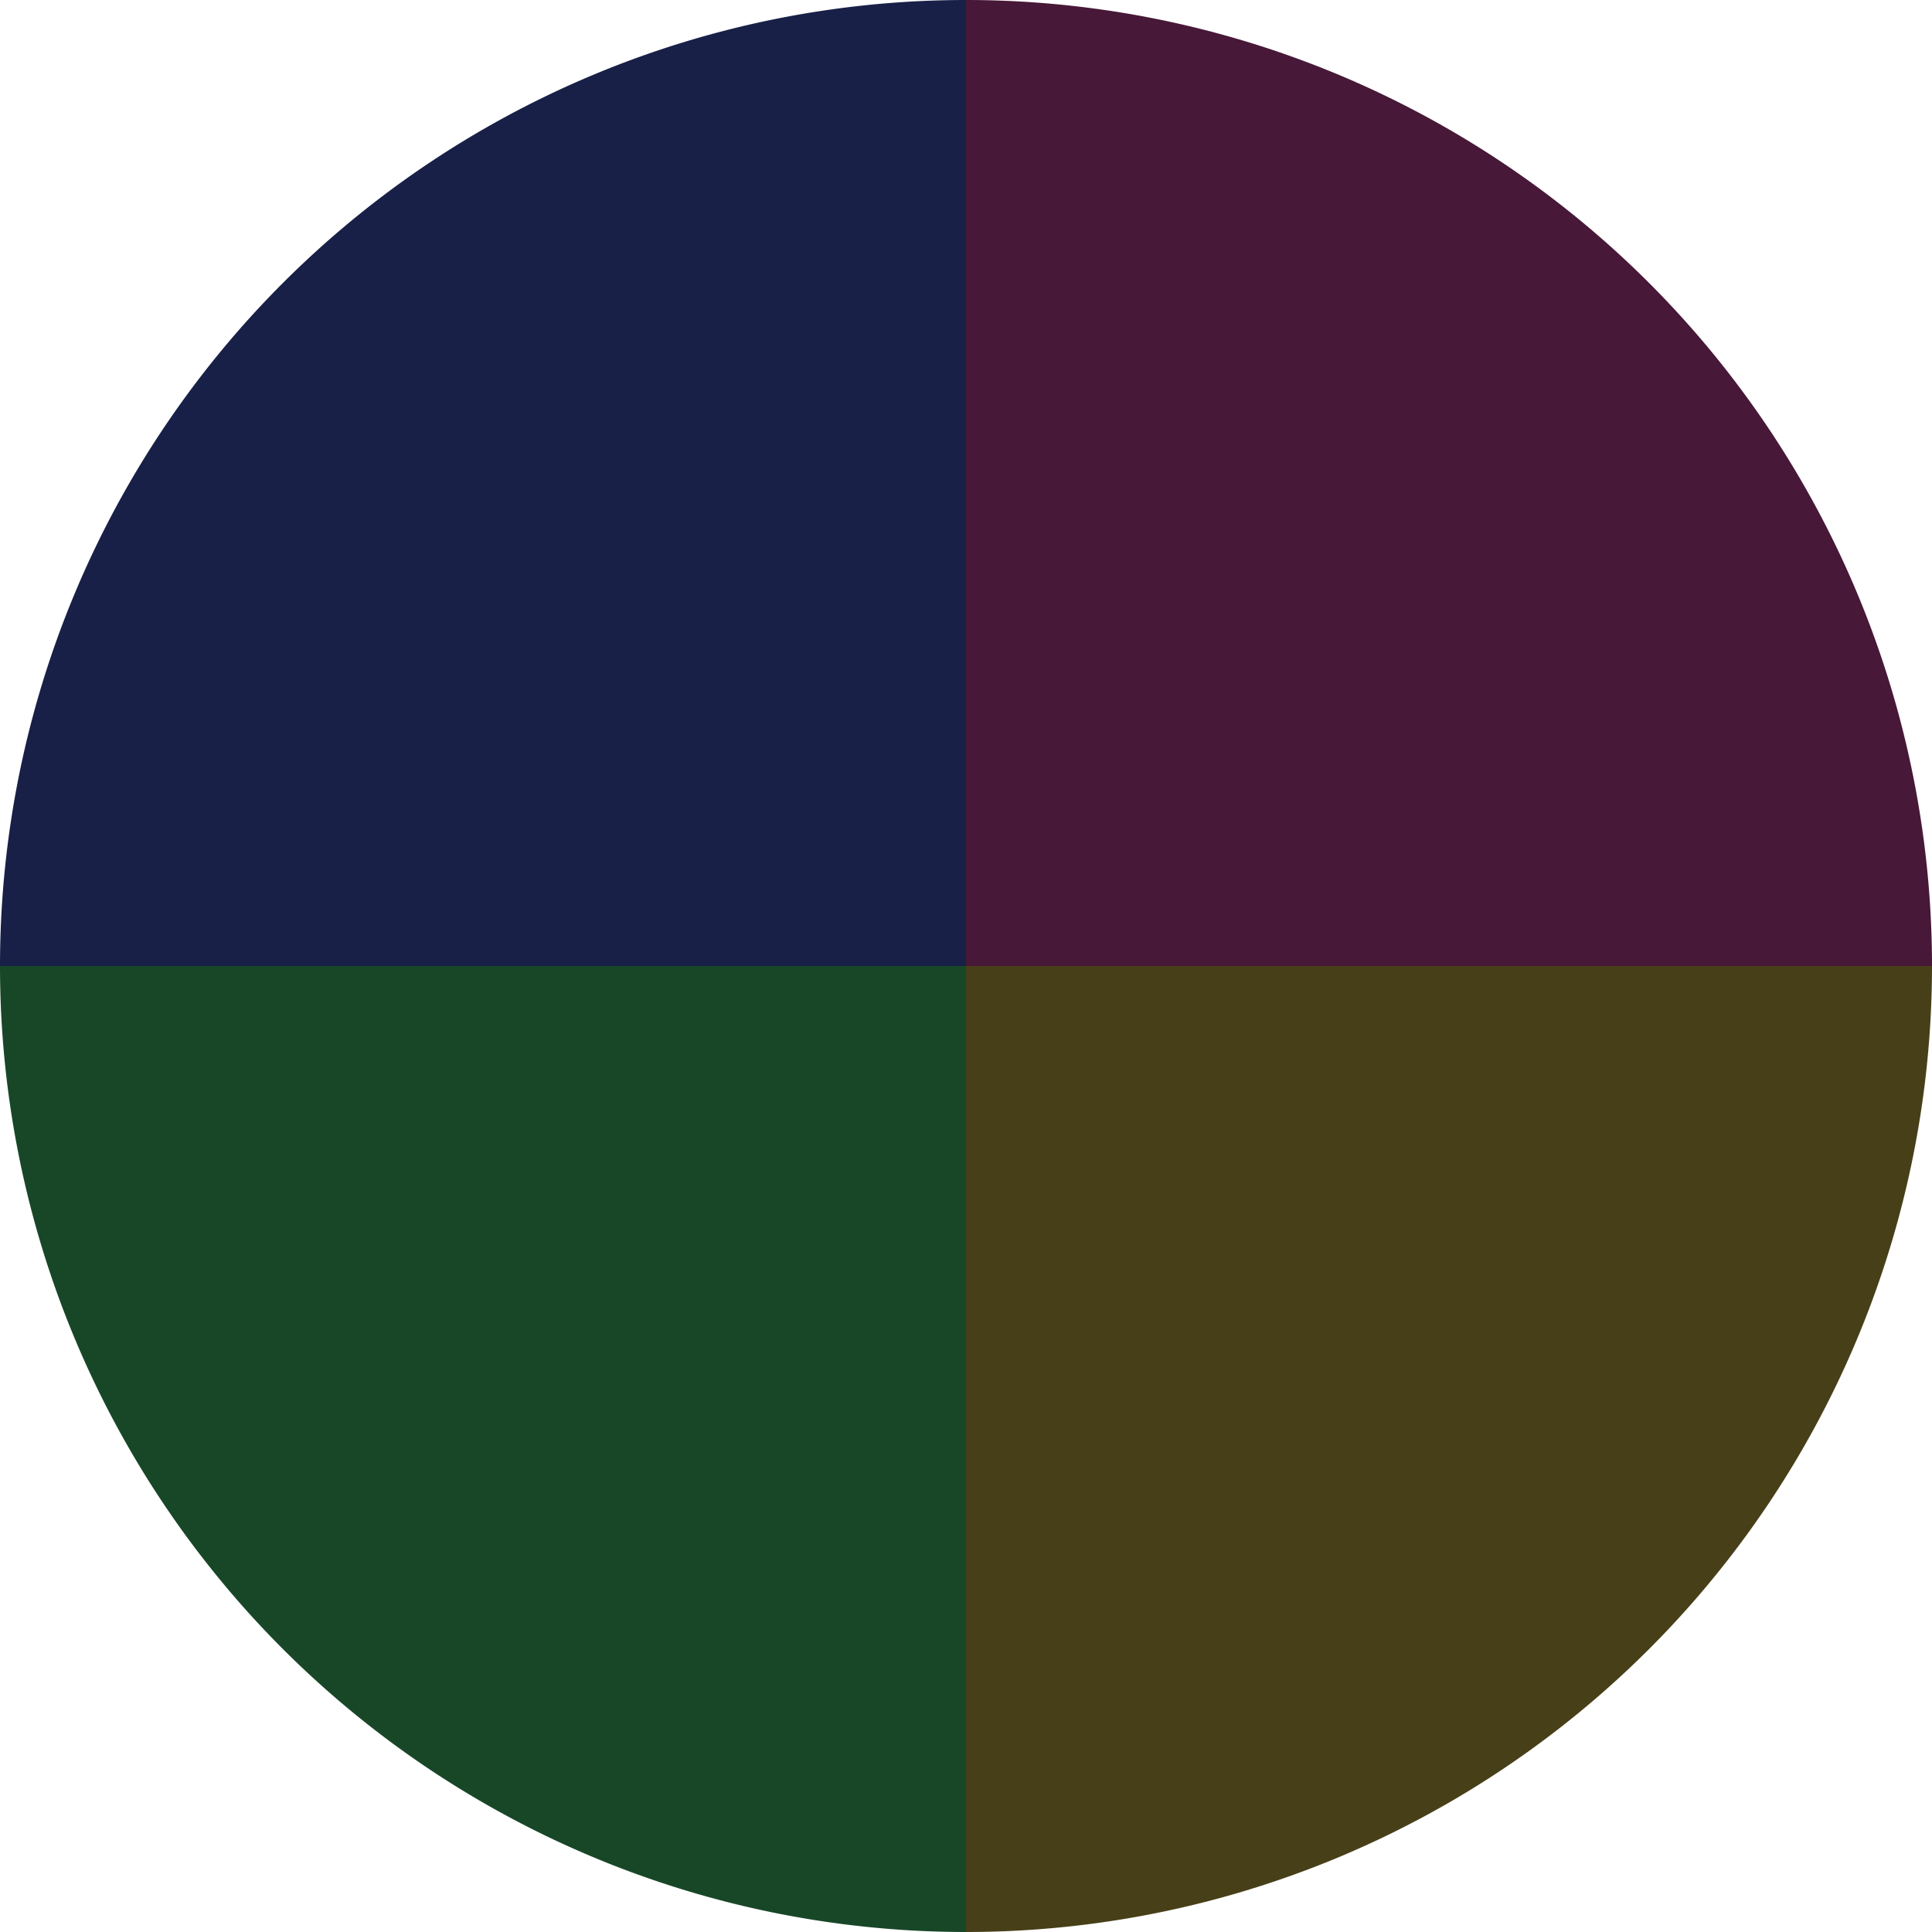
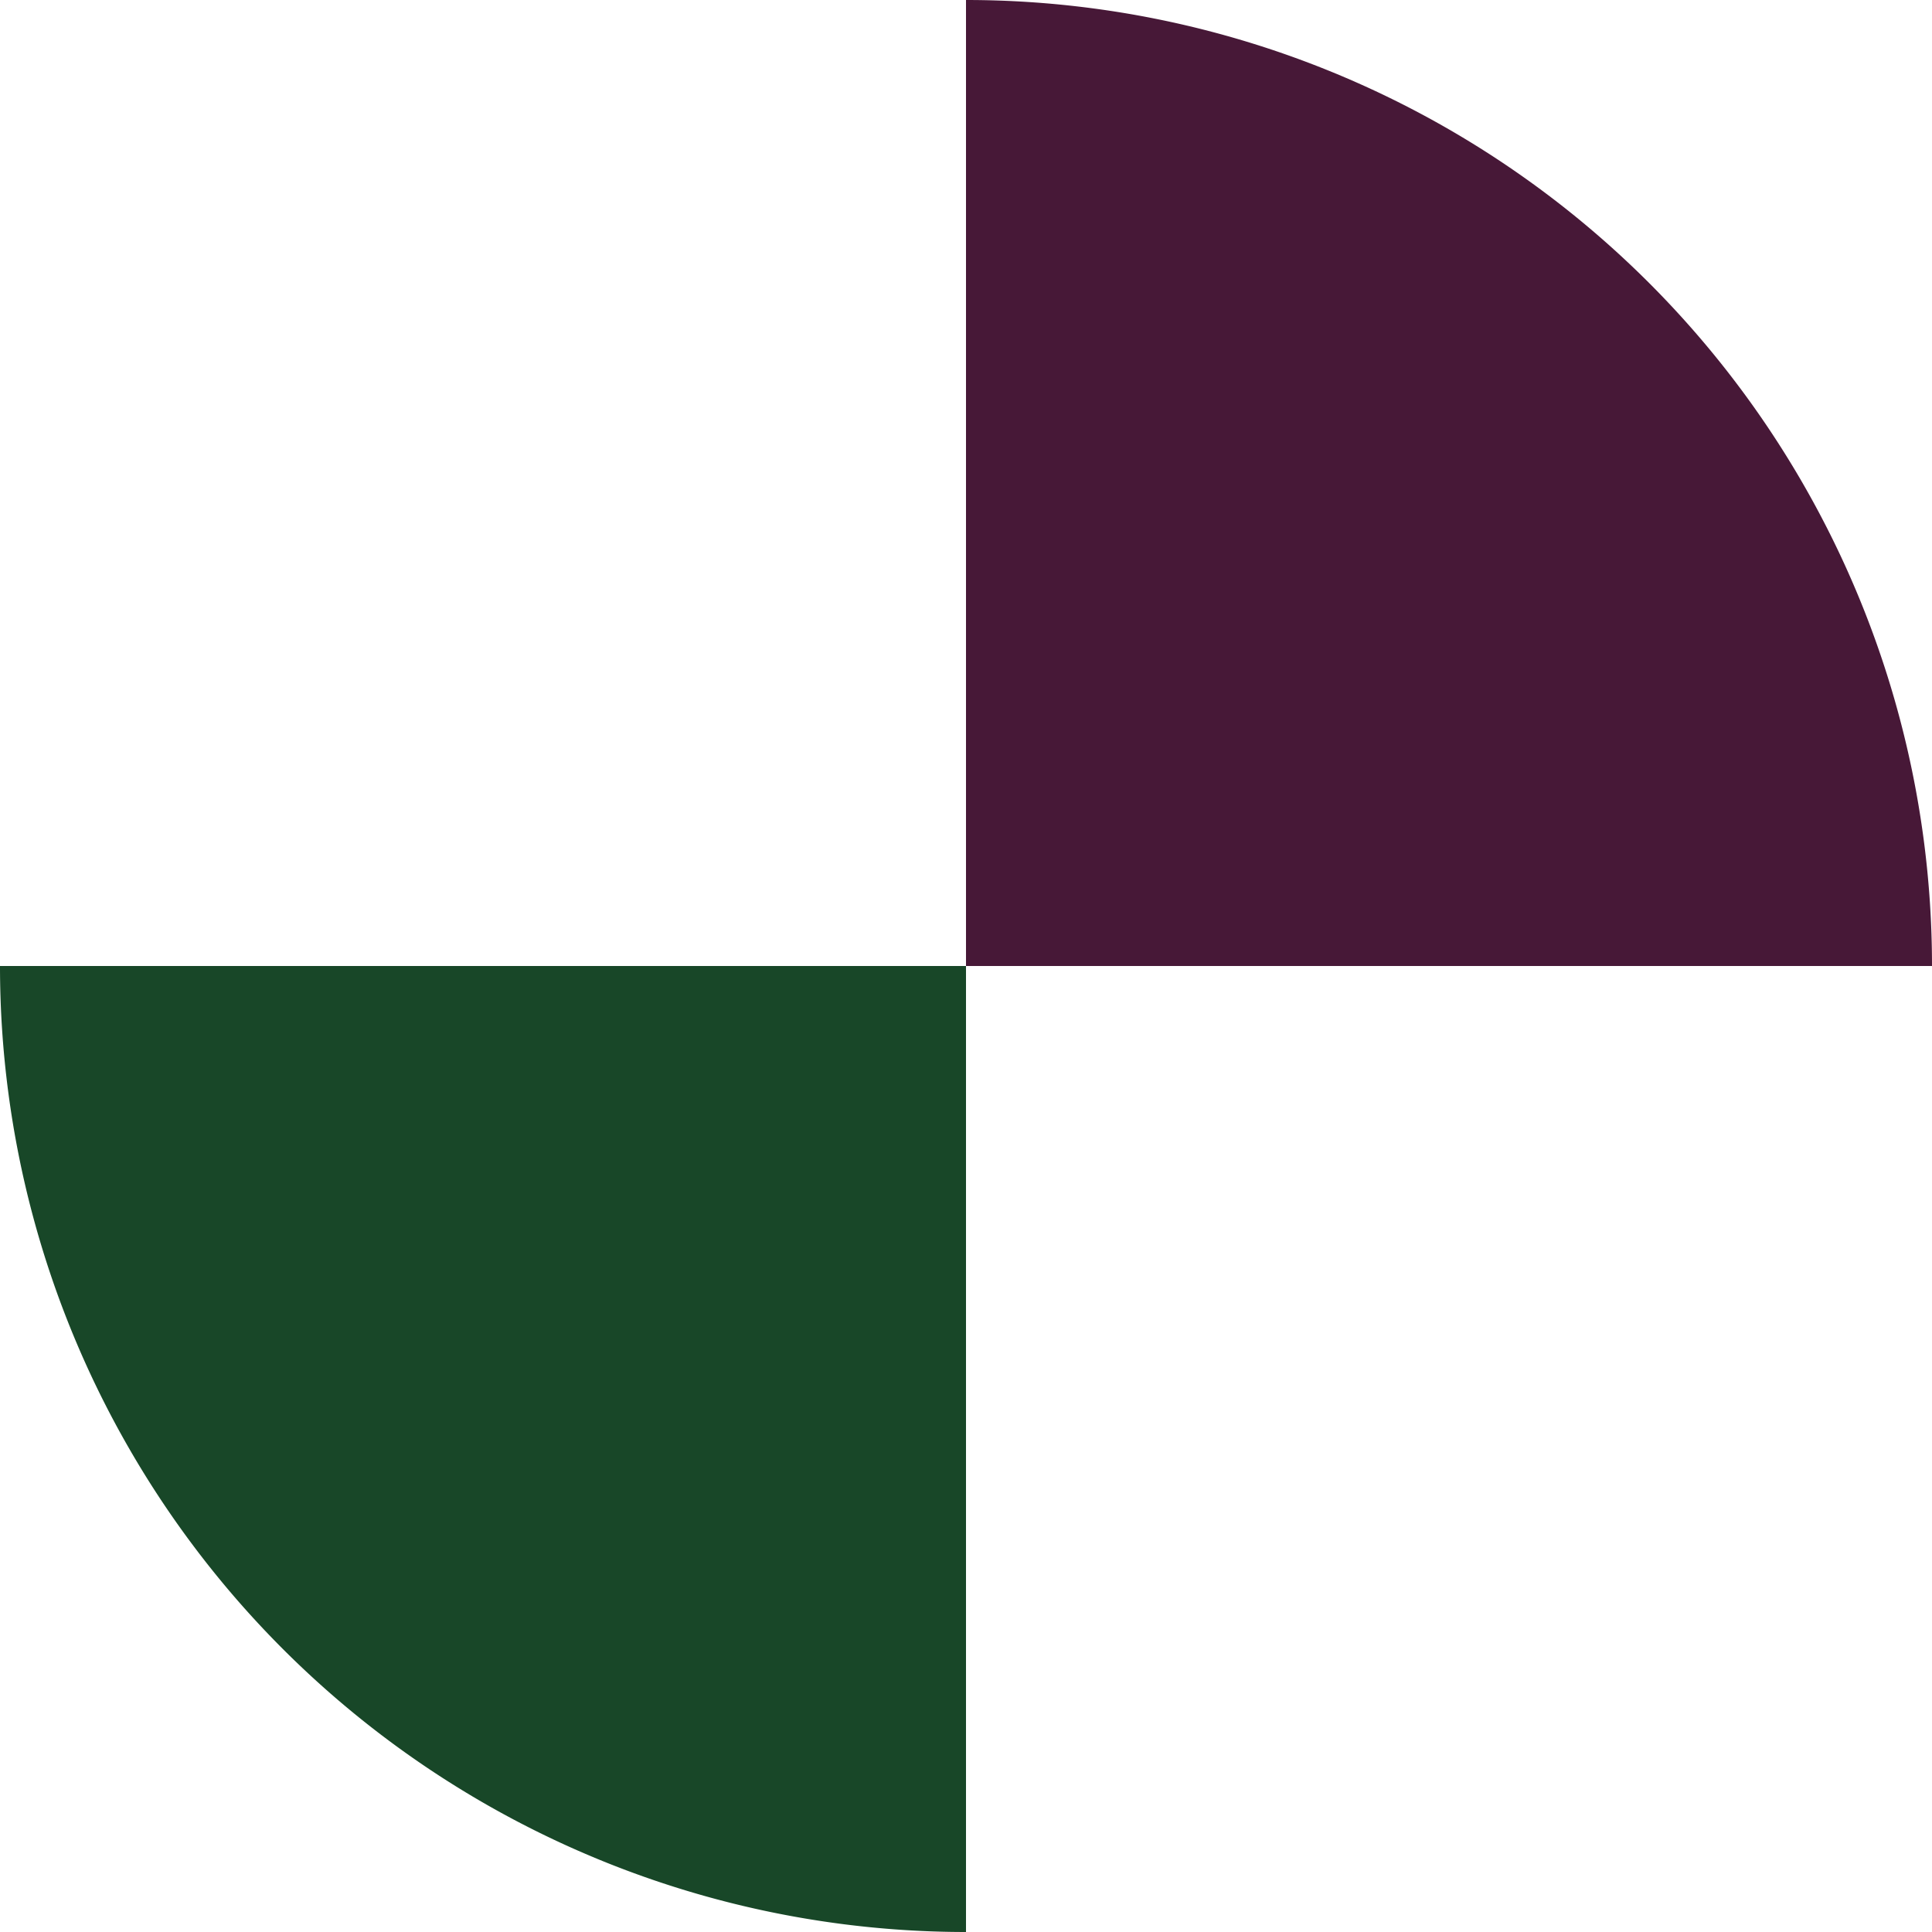
<svg xmlns="http://www.w3.org/2000/svg" width="500" height="500" viewBox="-1 -1 2 2">
  <path d="M 0 -1               A 1,1 0 0,1 1 0             L 0,0              z" fill="#471837" />
-   <path d="M 1 0               A 1,1 0 0,1 0 1             L 0,0              z" fill="#473f18" />
  <path d="M 0 1               A 1,1 0 0,1 -1 0             L 0,0              z" fill="#184728" />
-   <path d="M -1 0               A 1,1 0 0,1 -0 -1             L 0,0              z" fill="#182047" />
</svg>